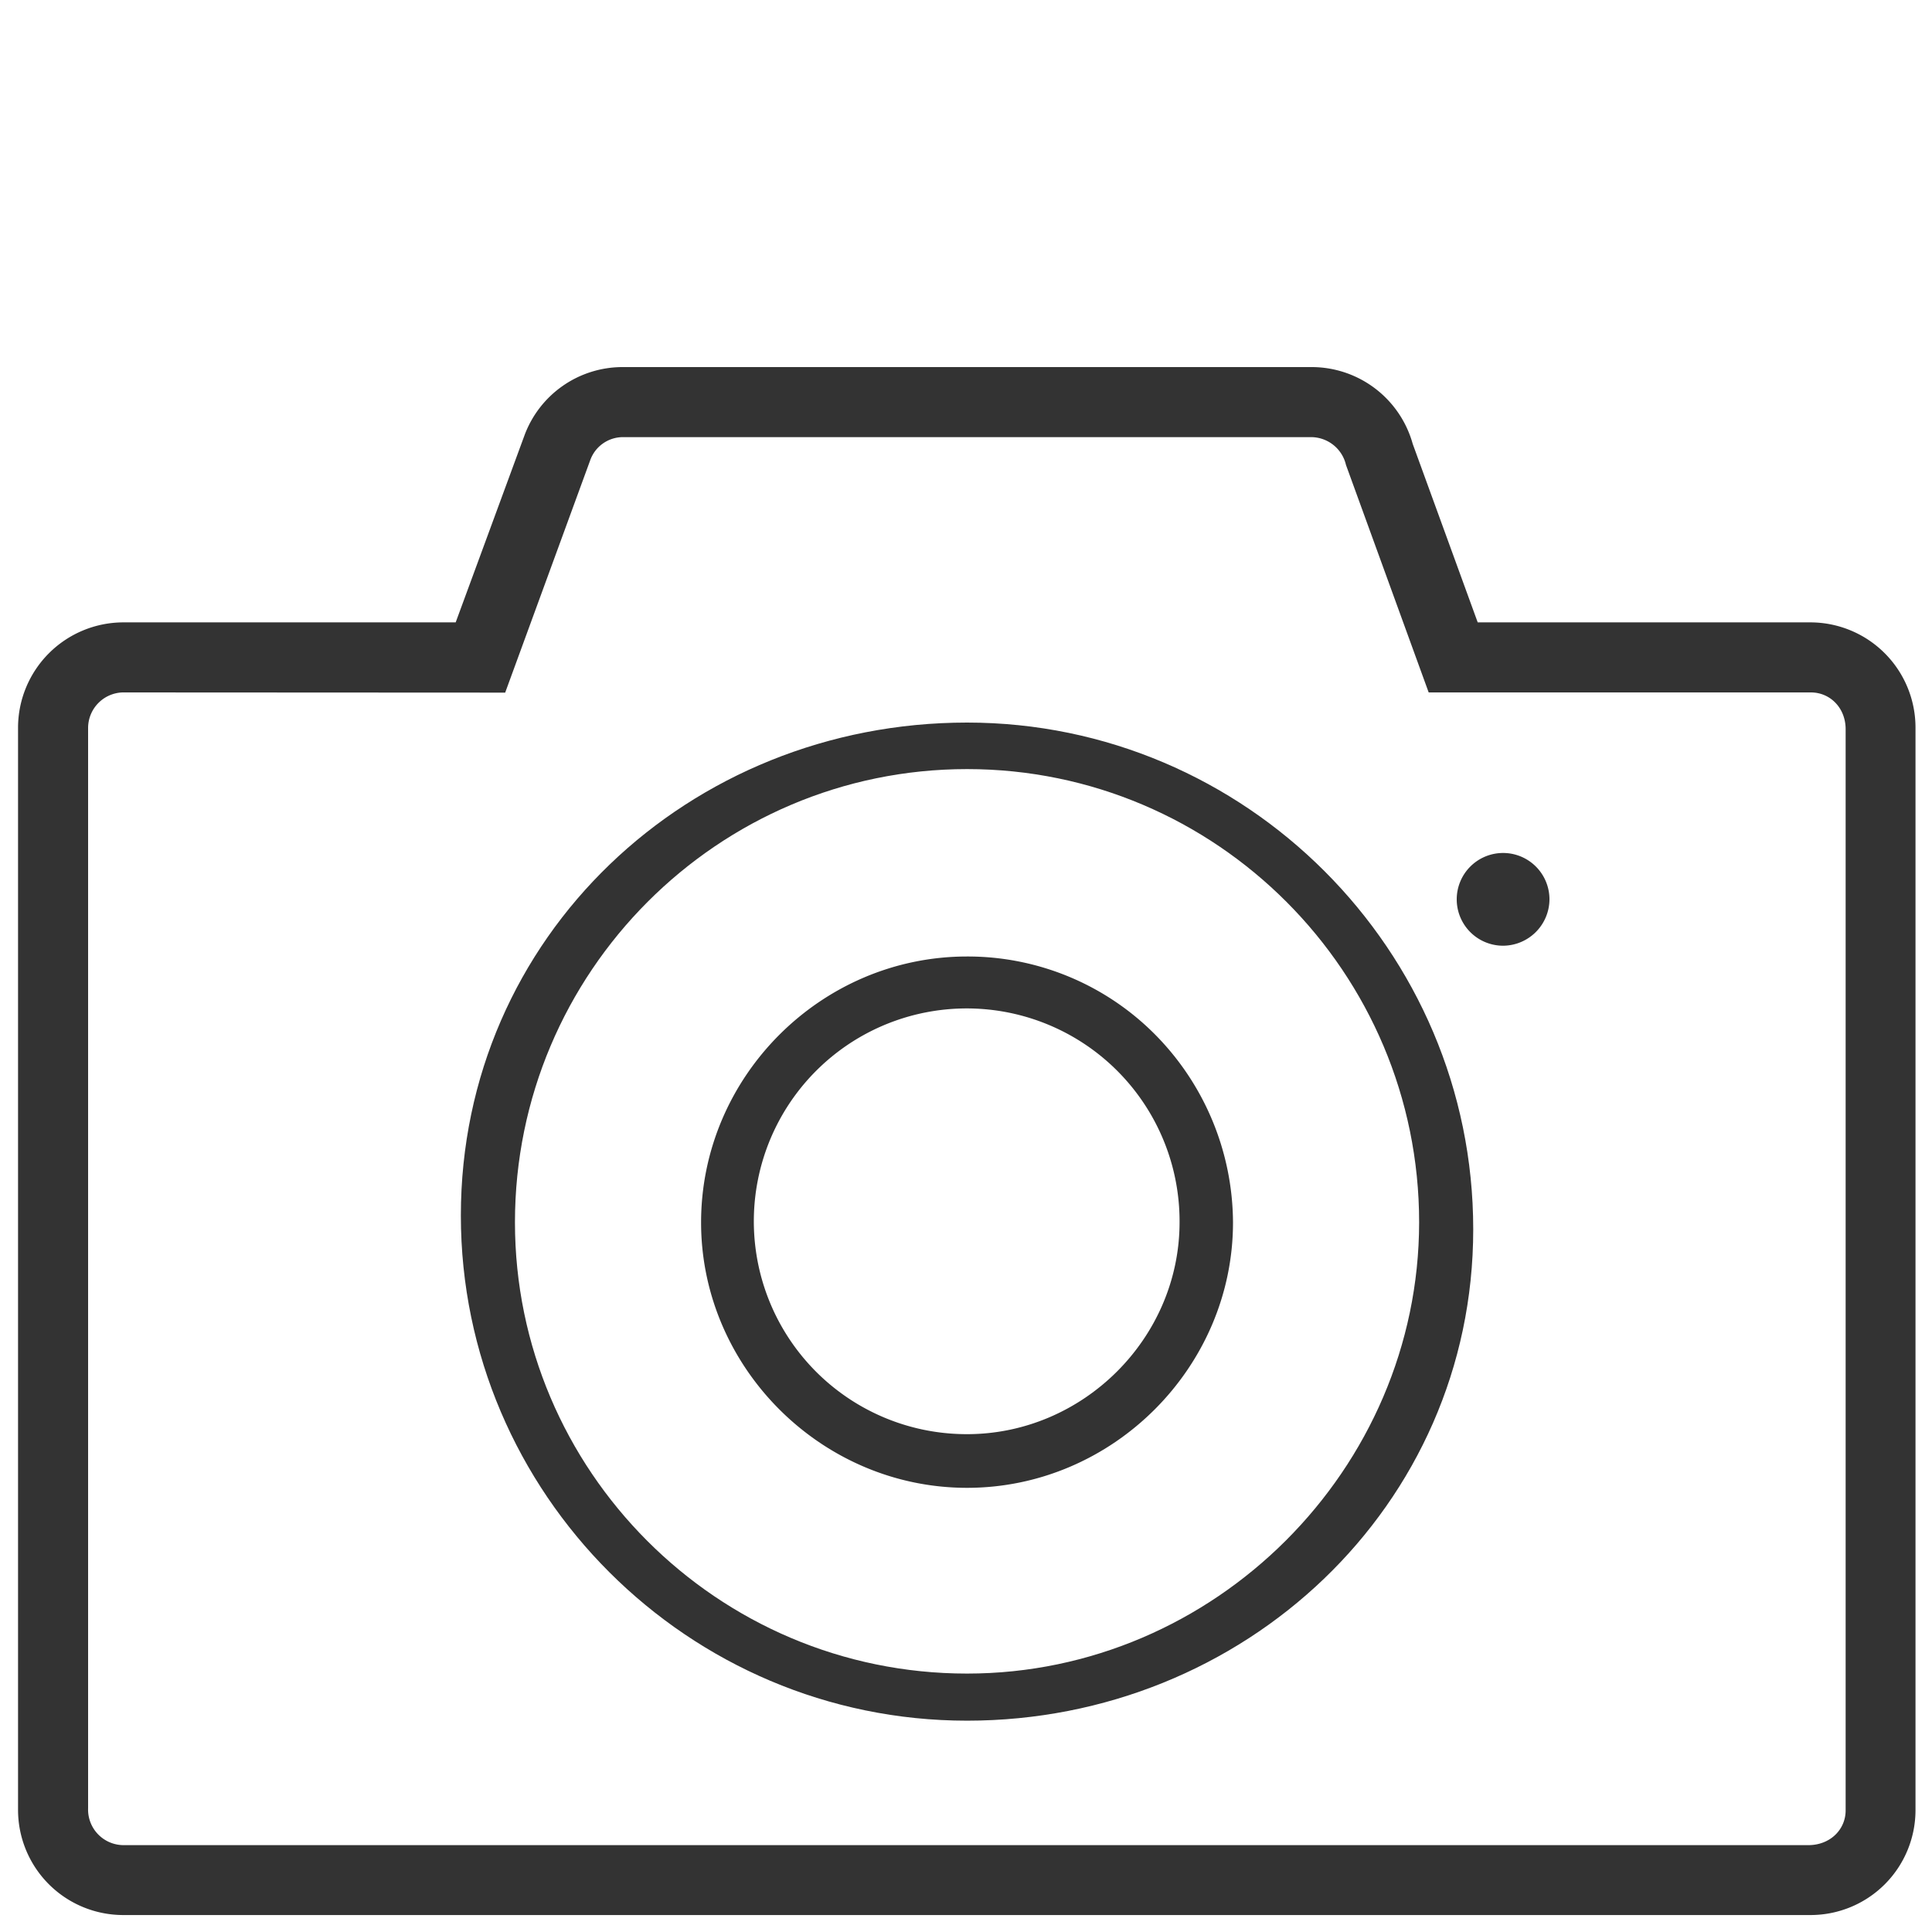
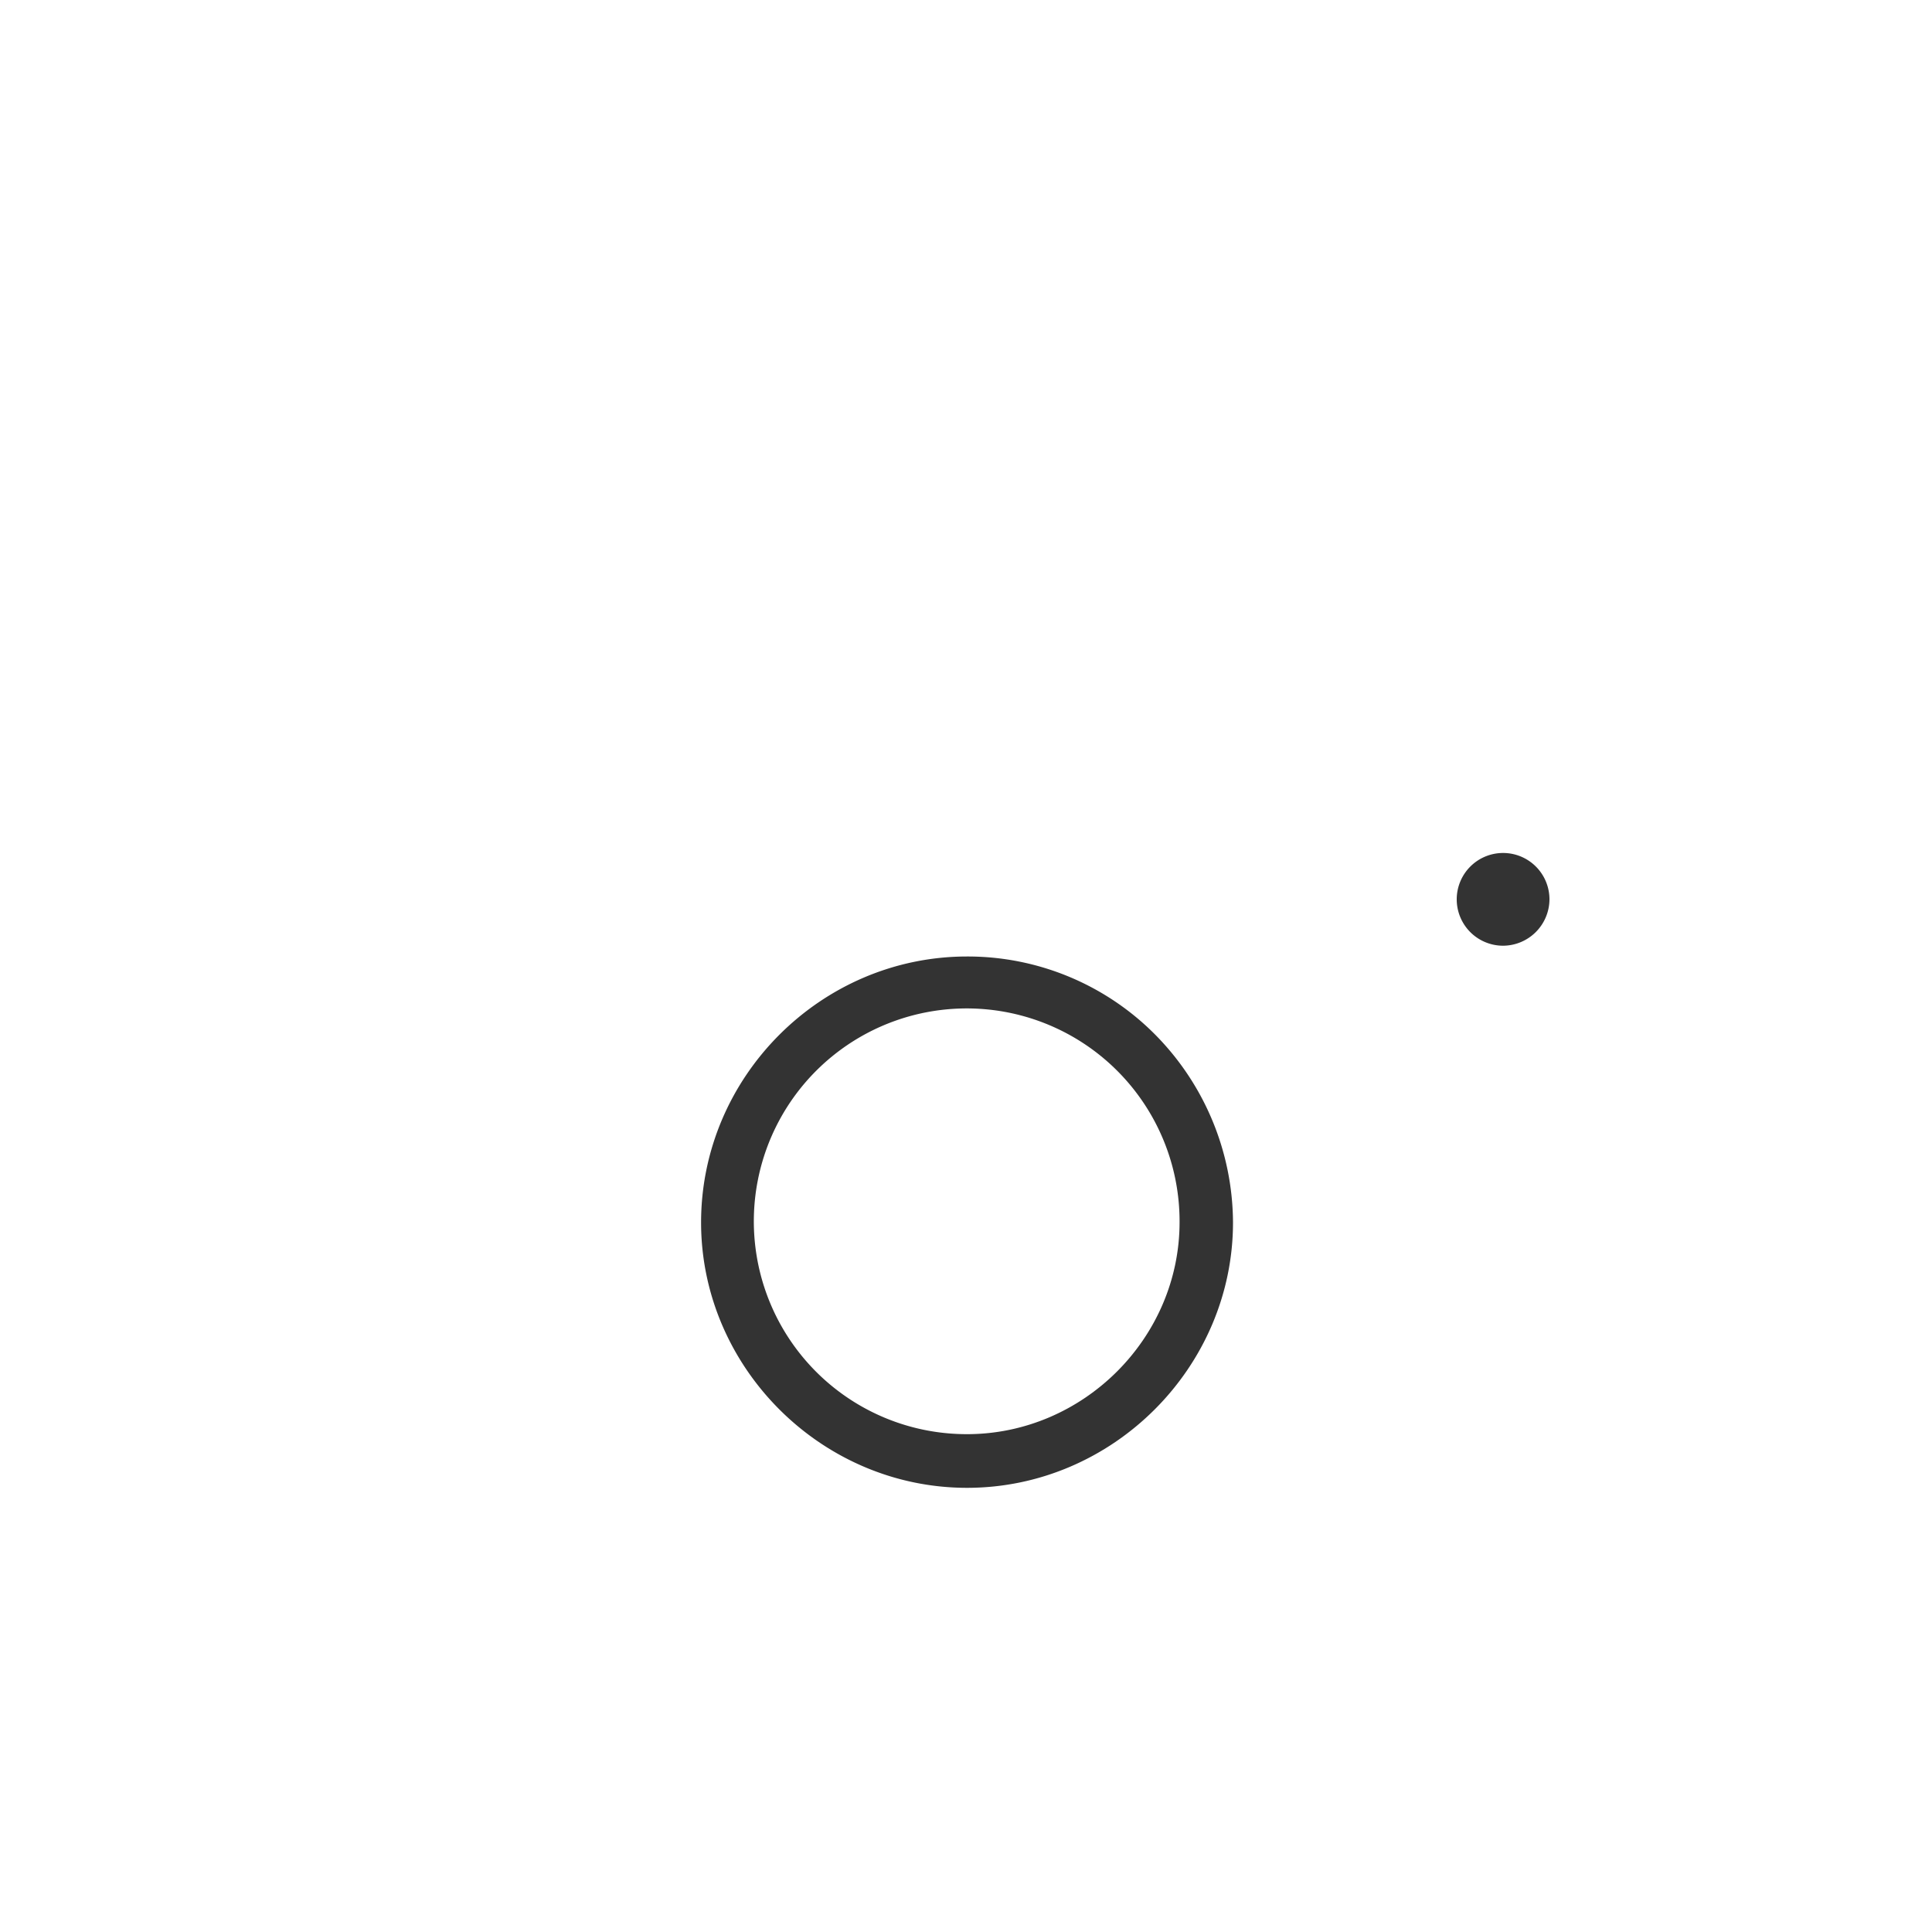
<svg xmlns="http://www.w3.org/2000/svg" id="Calque_1" data-name="Calque 1" viewBox="0 0 500 500">
  <defs>
    <style>.cls-1{fill:#333;}</style>
  </defs>
  <title>PICTO PHOTO DARK</title>
-   <path class="cls-1" d="M250.27,187c-71.91,0-131,55.38-131,127.57,0,71.89,58.84,130.74,131,130.74,71.63,0,131-55.52,131-127.15C381.29,245.85,322.3,187,250.27,187Zm0,246.12c-64.76,0-117-52.71-117-116.78,0-64.76,52.54-117.3,117-117.3s117,52.54,117,117.3C367.22,380.24,314.33,433.12,250.27,433.12Z" />
  <path class="cls-1" d="M389,244.75a12.07,12.07,0,0,0,12-11.95,12,12,0,1,0-12,11.95Z" />
  <path class="cls-1" d="M250.27,247.54c-37.75,0-68.83,31.08-68.83,68.83,0,37.46,31.08,68.68,68.83,68.68s68.83-31.22,68.83-68.68a69.57,69.57,0,0,0-20.33-48.8A68.33,68.33,0,0,0,250.27,247.54Zm0,123.62a55.09,55.09,0,1,1,55-54.77C305.22,346.39,280.27,371.16,250.27,371.16Z" />
-   <path class="cls-1" d="M468.61,495.61H31.93A27.22,27.22,0,0,1,4.67,468.48V188.32a27.29,27.29,0,0,1,27.26-27.25h86l17.73-48.19A27.07,27.07,0,0,1,161.23,95H339.31a27.16,27.16,0,0,1,26.3,19.88l16.82,46.19h86.17a27.23,27.23,0,0,1,27.13,27.25V468.48A27.16,27.16,0,0,1,468.61,495.61ZM32.32,179.2a9.22,9.22,0,0,0-9.52,9.11V468a9.2,9.2,0,0,0,9.13,9.52H468c5.61,0,9.65-4,9.65-9V188.72c0-5.5-4-9.52-9-9.52H369.74l-21.4-58.87a9.3,9.3,0,0,0-9-7.2H161.23a9,9,0,0,0-8.49,6l-22,60.12Z" />
</svg>